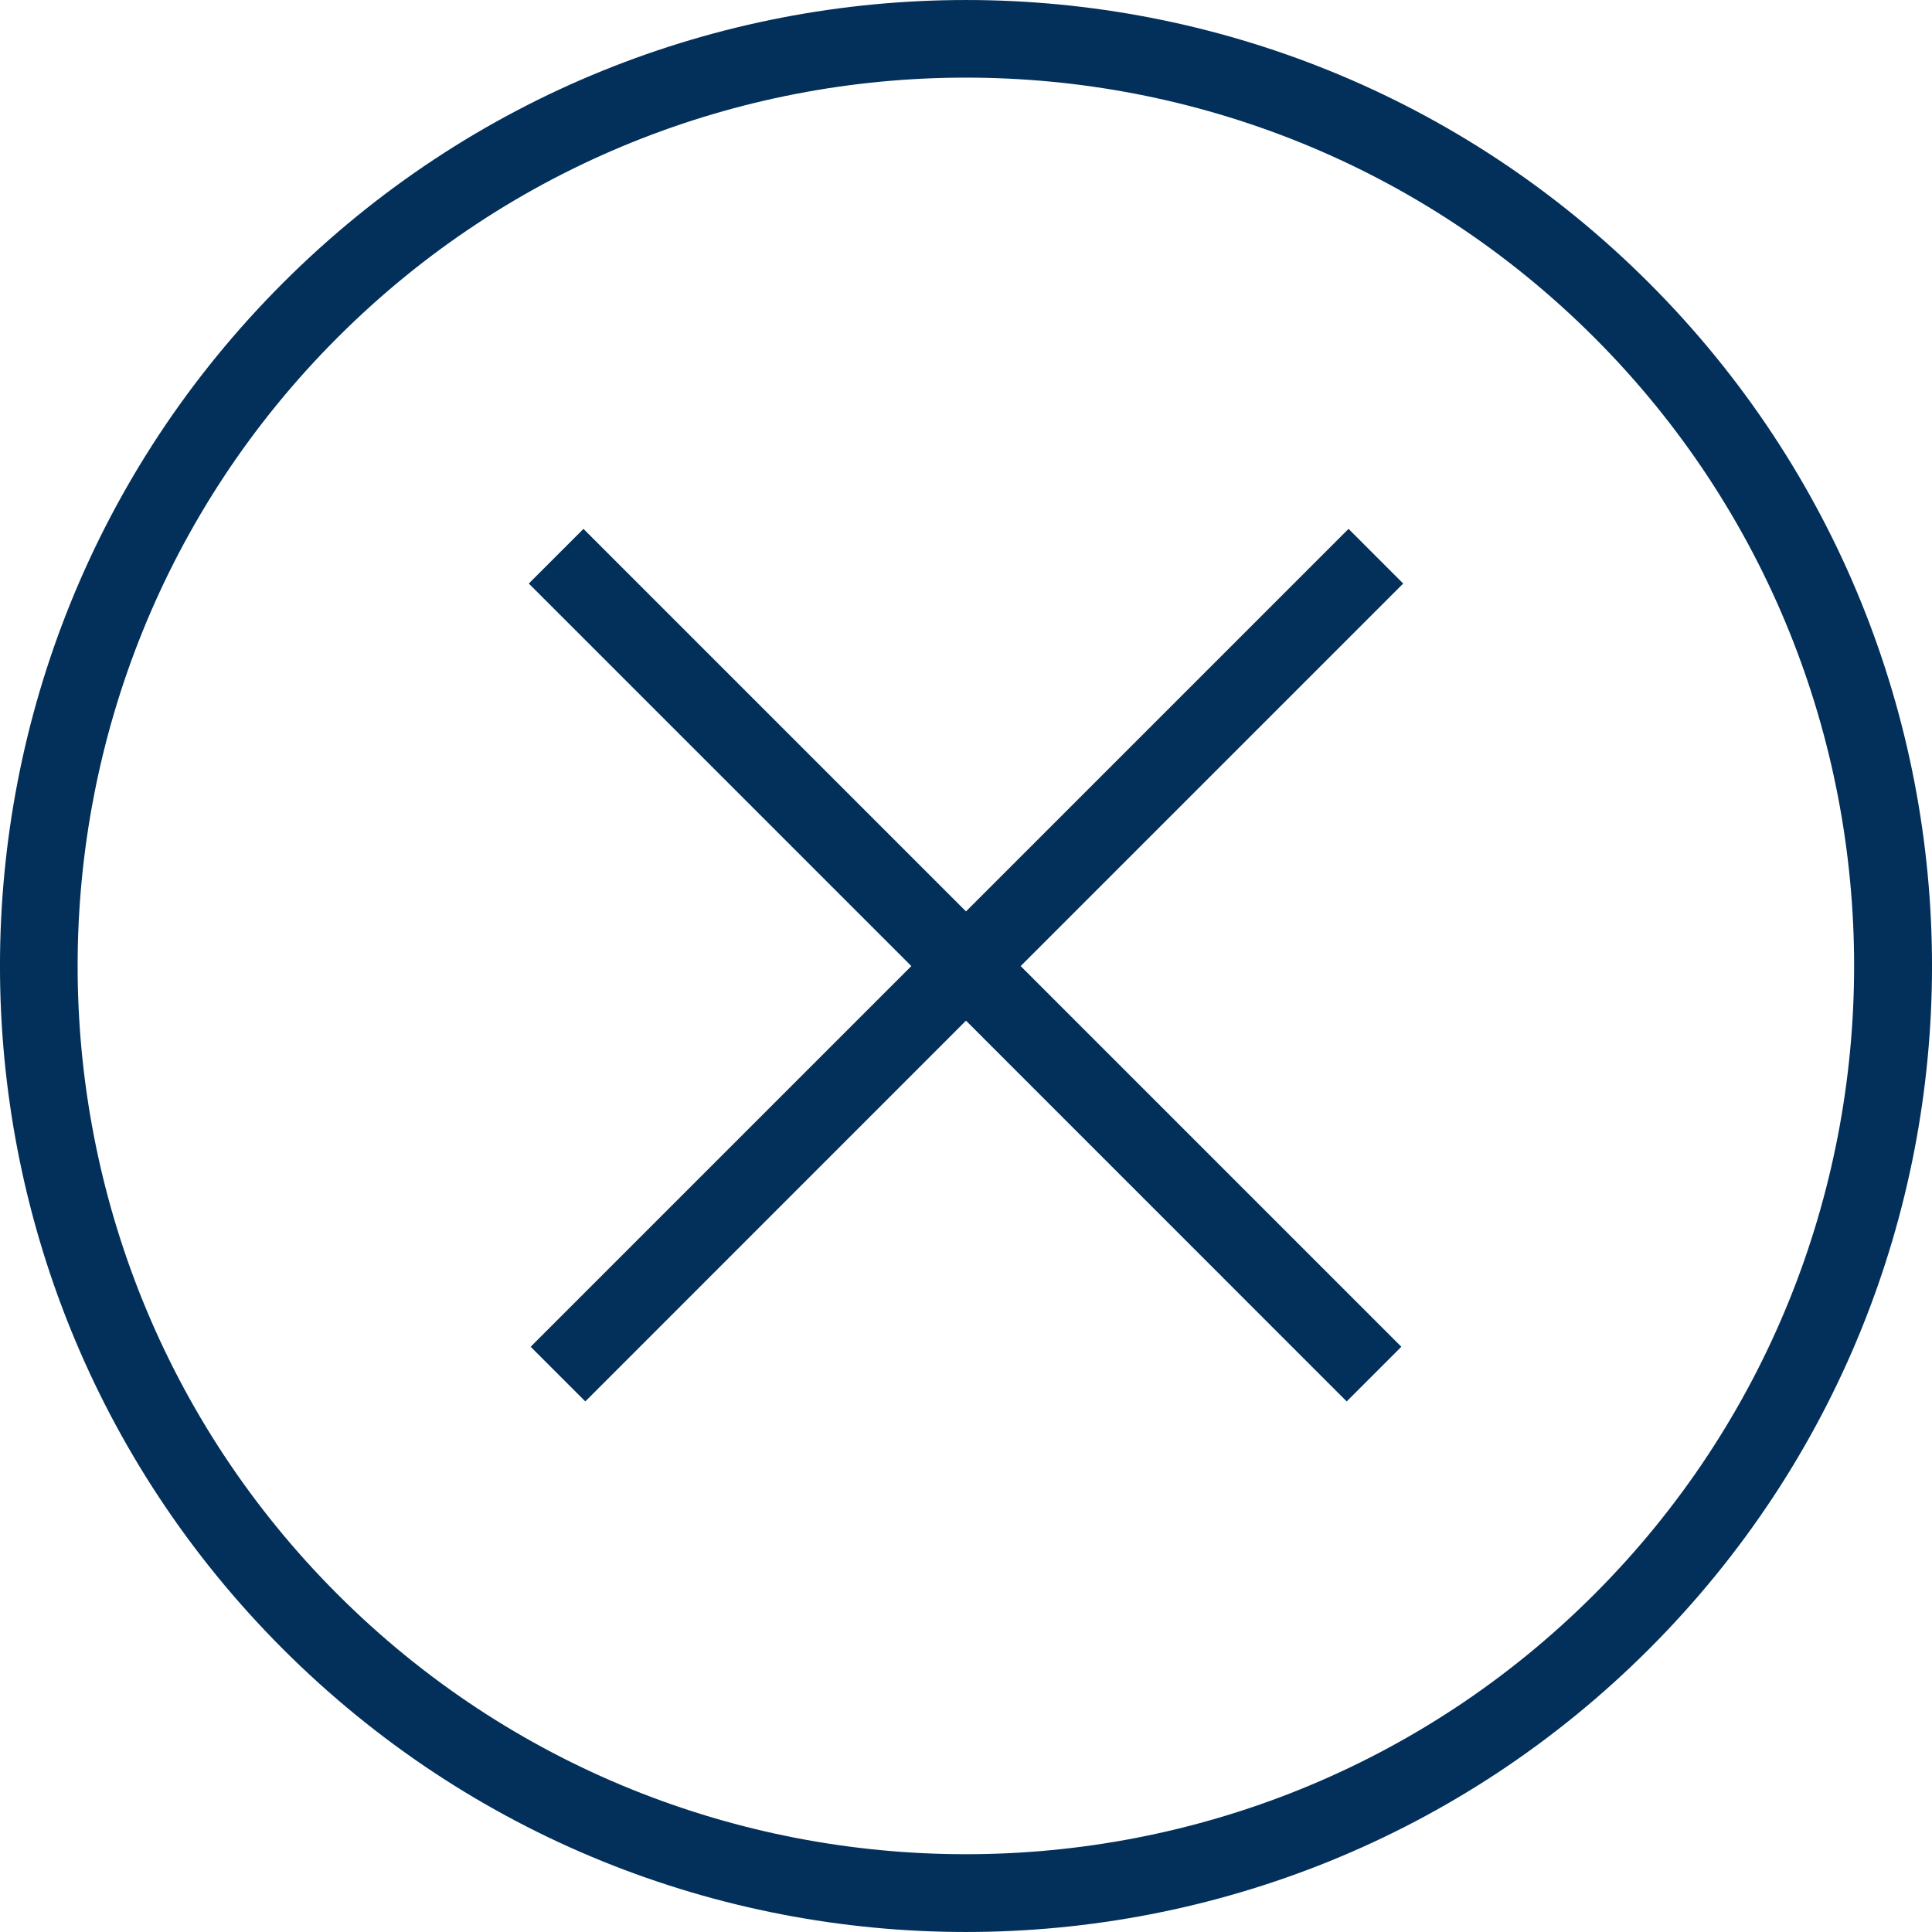
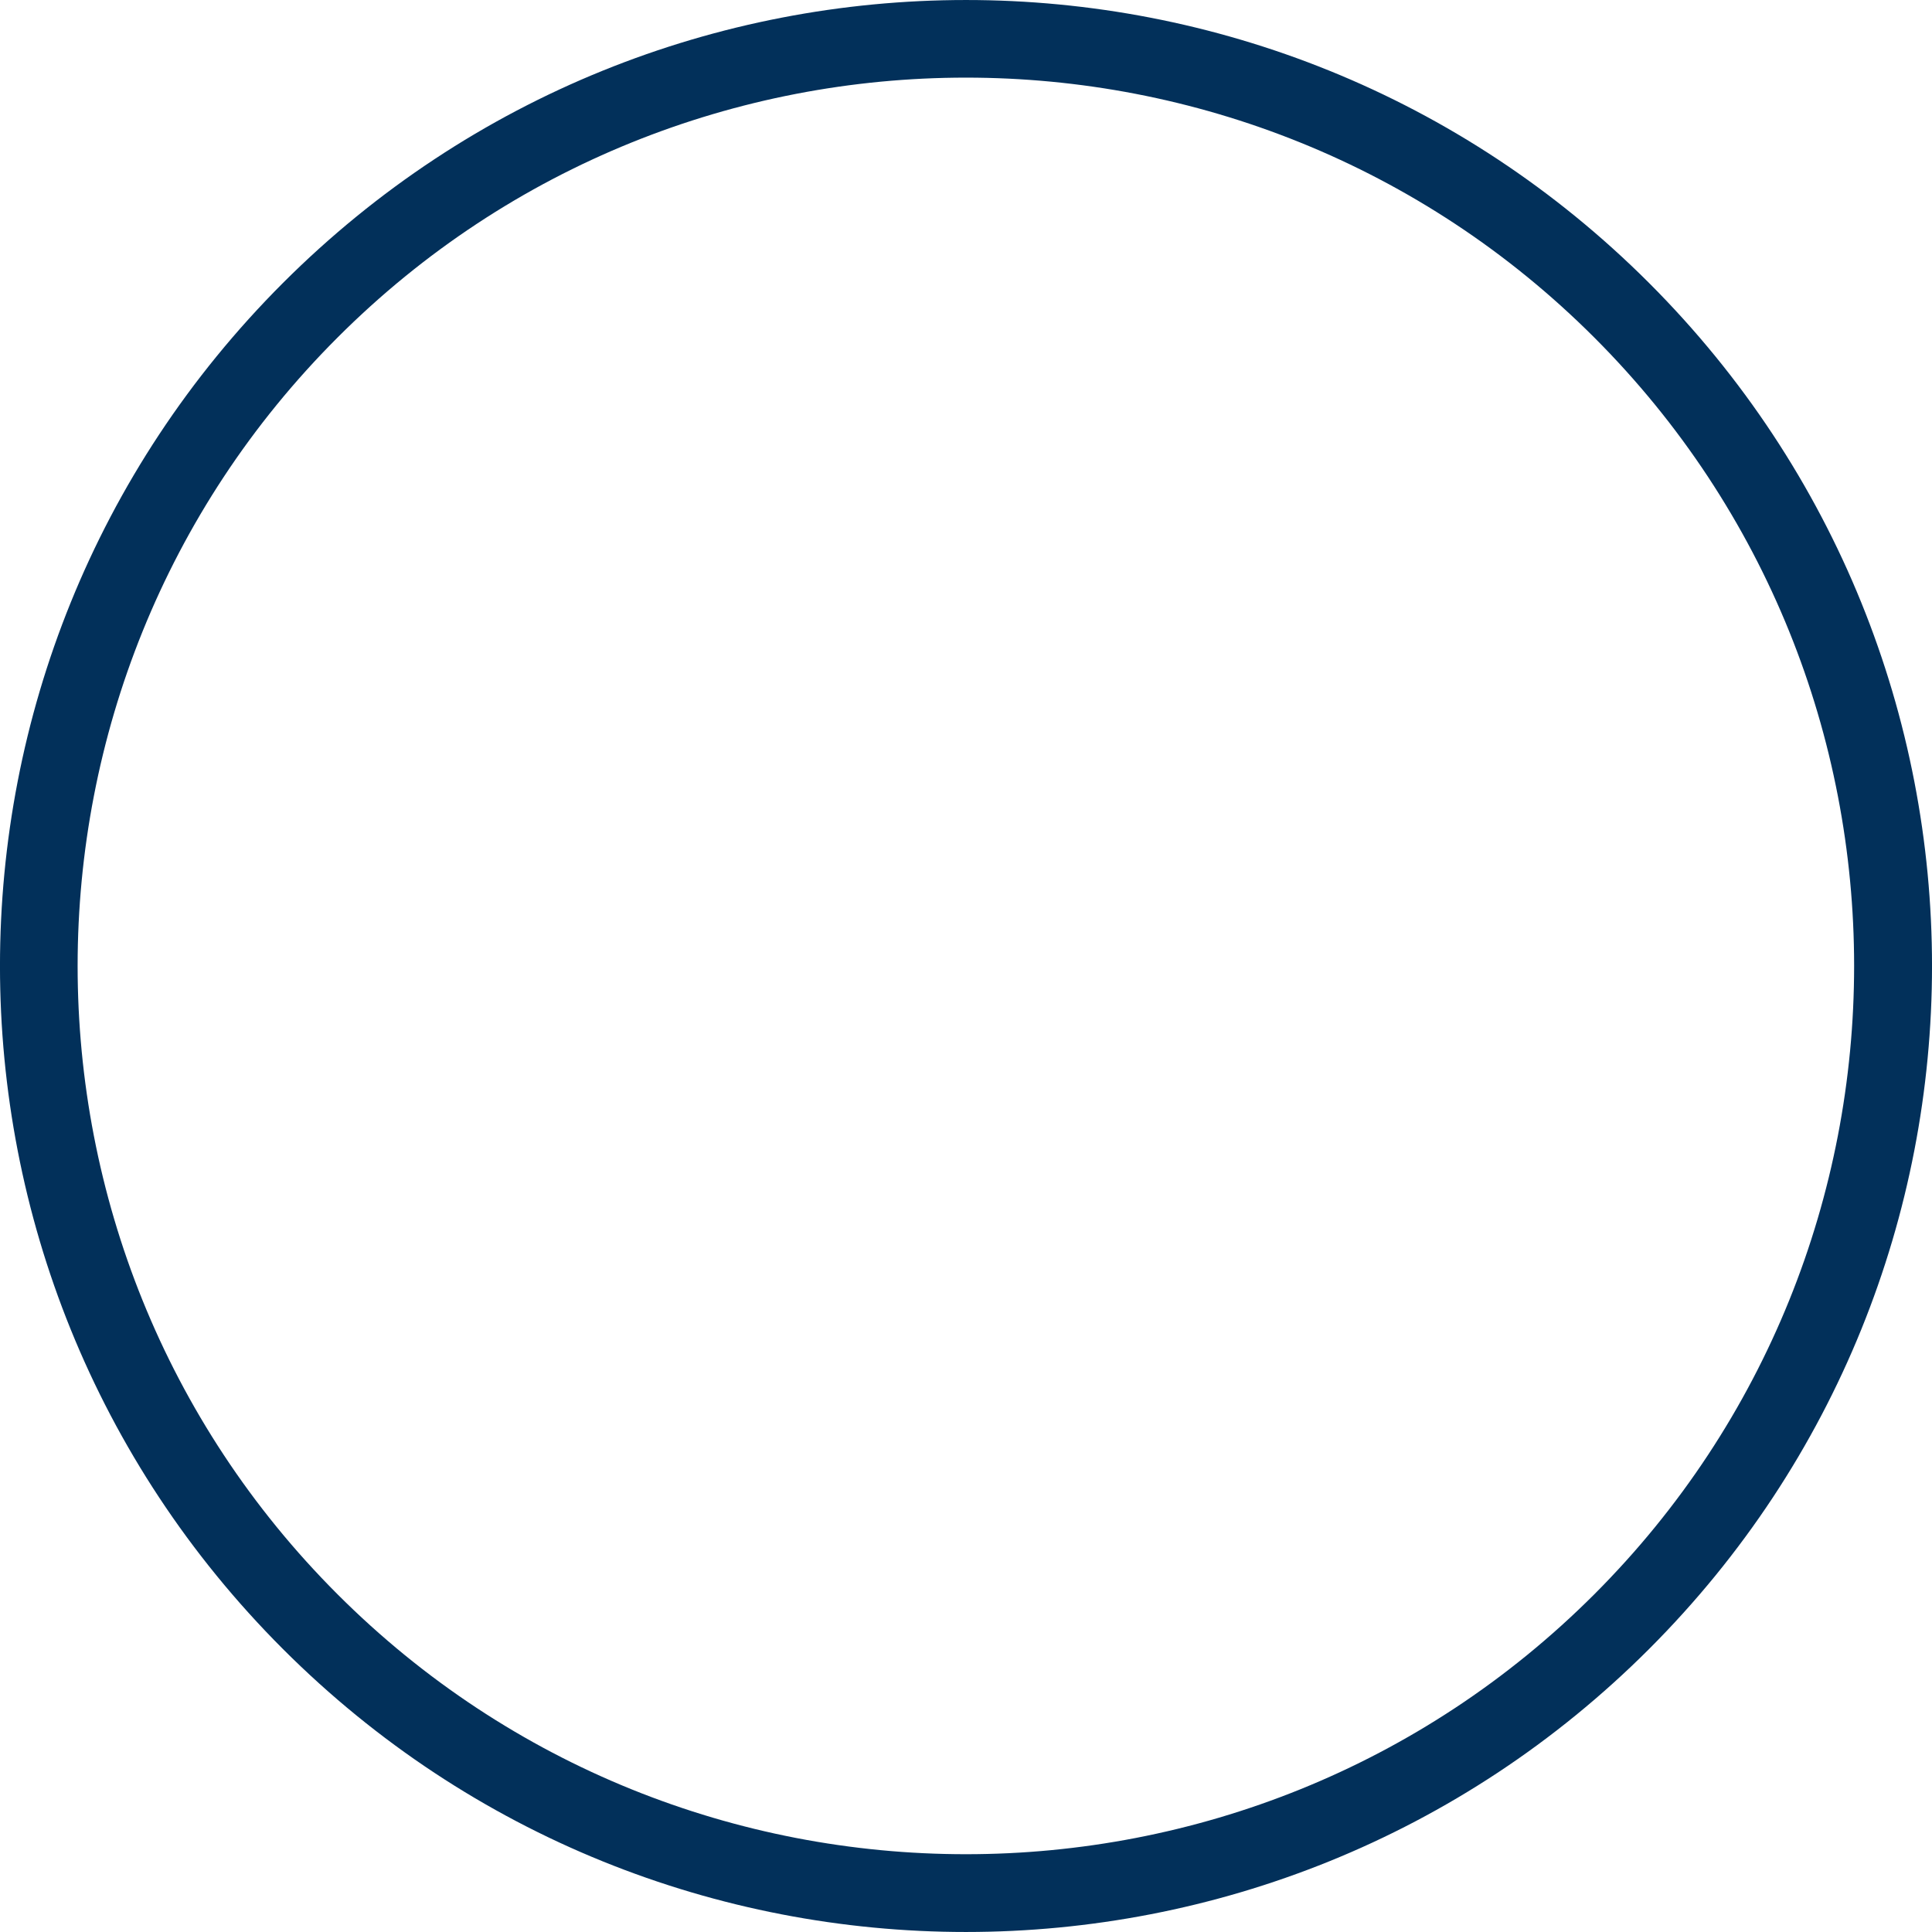
<svg xmlns="http://www.w3.org/2000/svg" width="24" height="24" viewBox="0 0 24 24" fill="none">
  <path d="M3.515 3.515C-1.172 8.201 -1.172 15.798 3.515 20.485C8.201 25.172 15.798 25.171 20.485 20.485C25.172 15.798 25.172 8.202 20.485 3.515C15.798 -1.172 8.202 -1.171 3.515 3.515ZM19.805 19.805C15.501 24.11 8.497 24.11 4.193 19.805C-0.112 15.501 -0.112 8.497 4.193 4.193C8.497 -0.112 15.501 -0.112 19.805 4.193C24.109 8.497 24.108 15.501 19.805 19.805Z" fill="#02305A" />
-   <path d="M7.248 6.57L6.569 7.249L11.321 12.001L6.592 16.73L7.271 17.409L12 12.679L16.729 17.409L17.408 16.73L12.679 12.001L17.431 7.249L16.752 6.57L12 11.322L7.248 6.57Z" fill="#02305A" />
</svg>